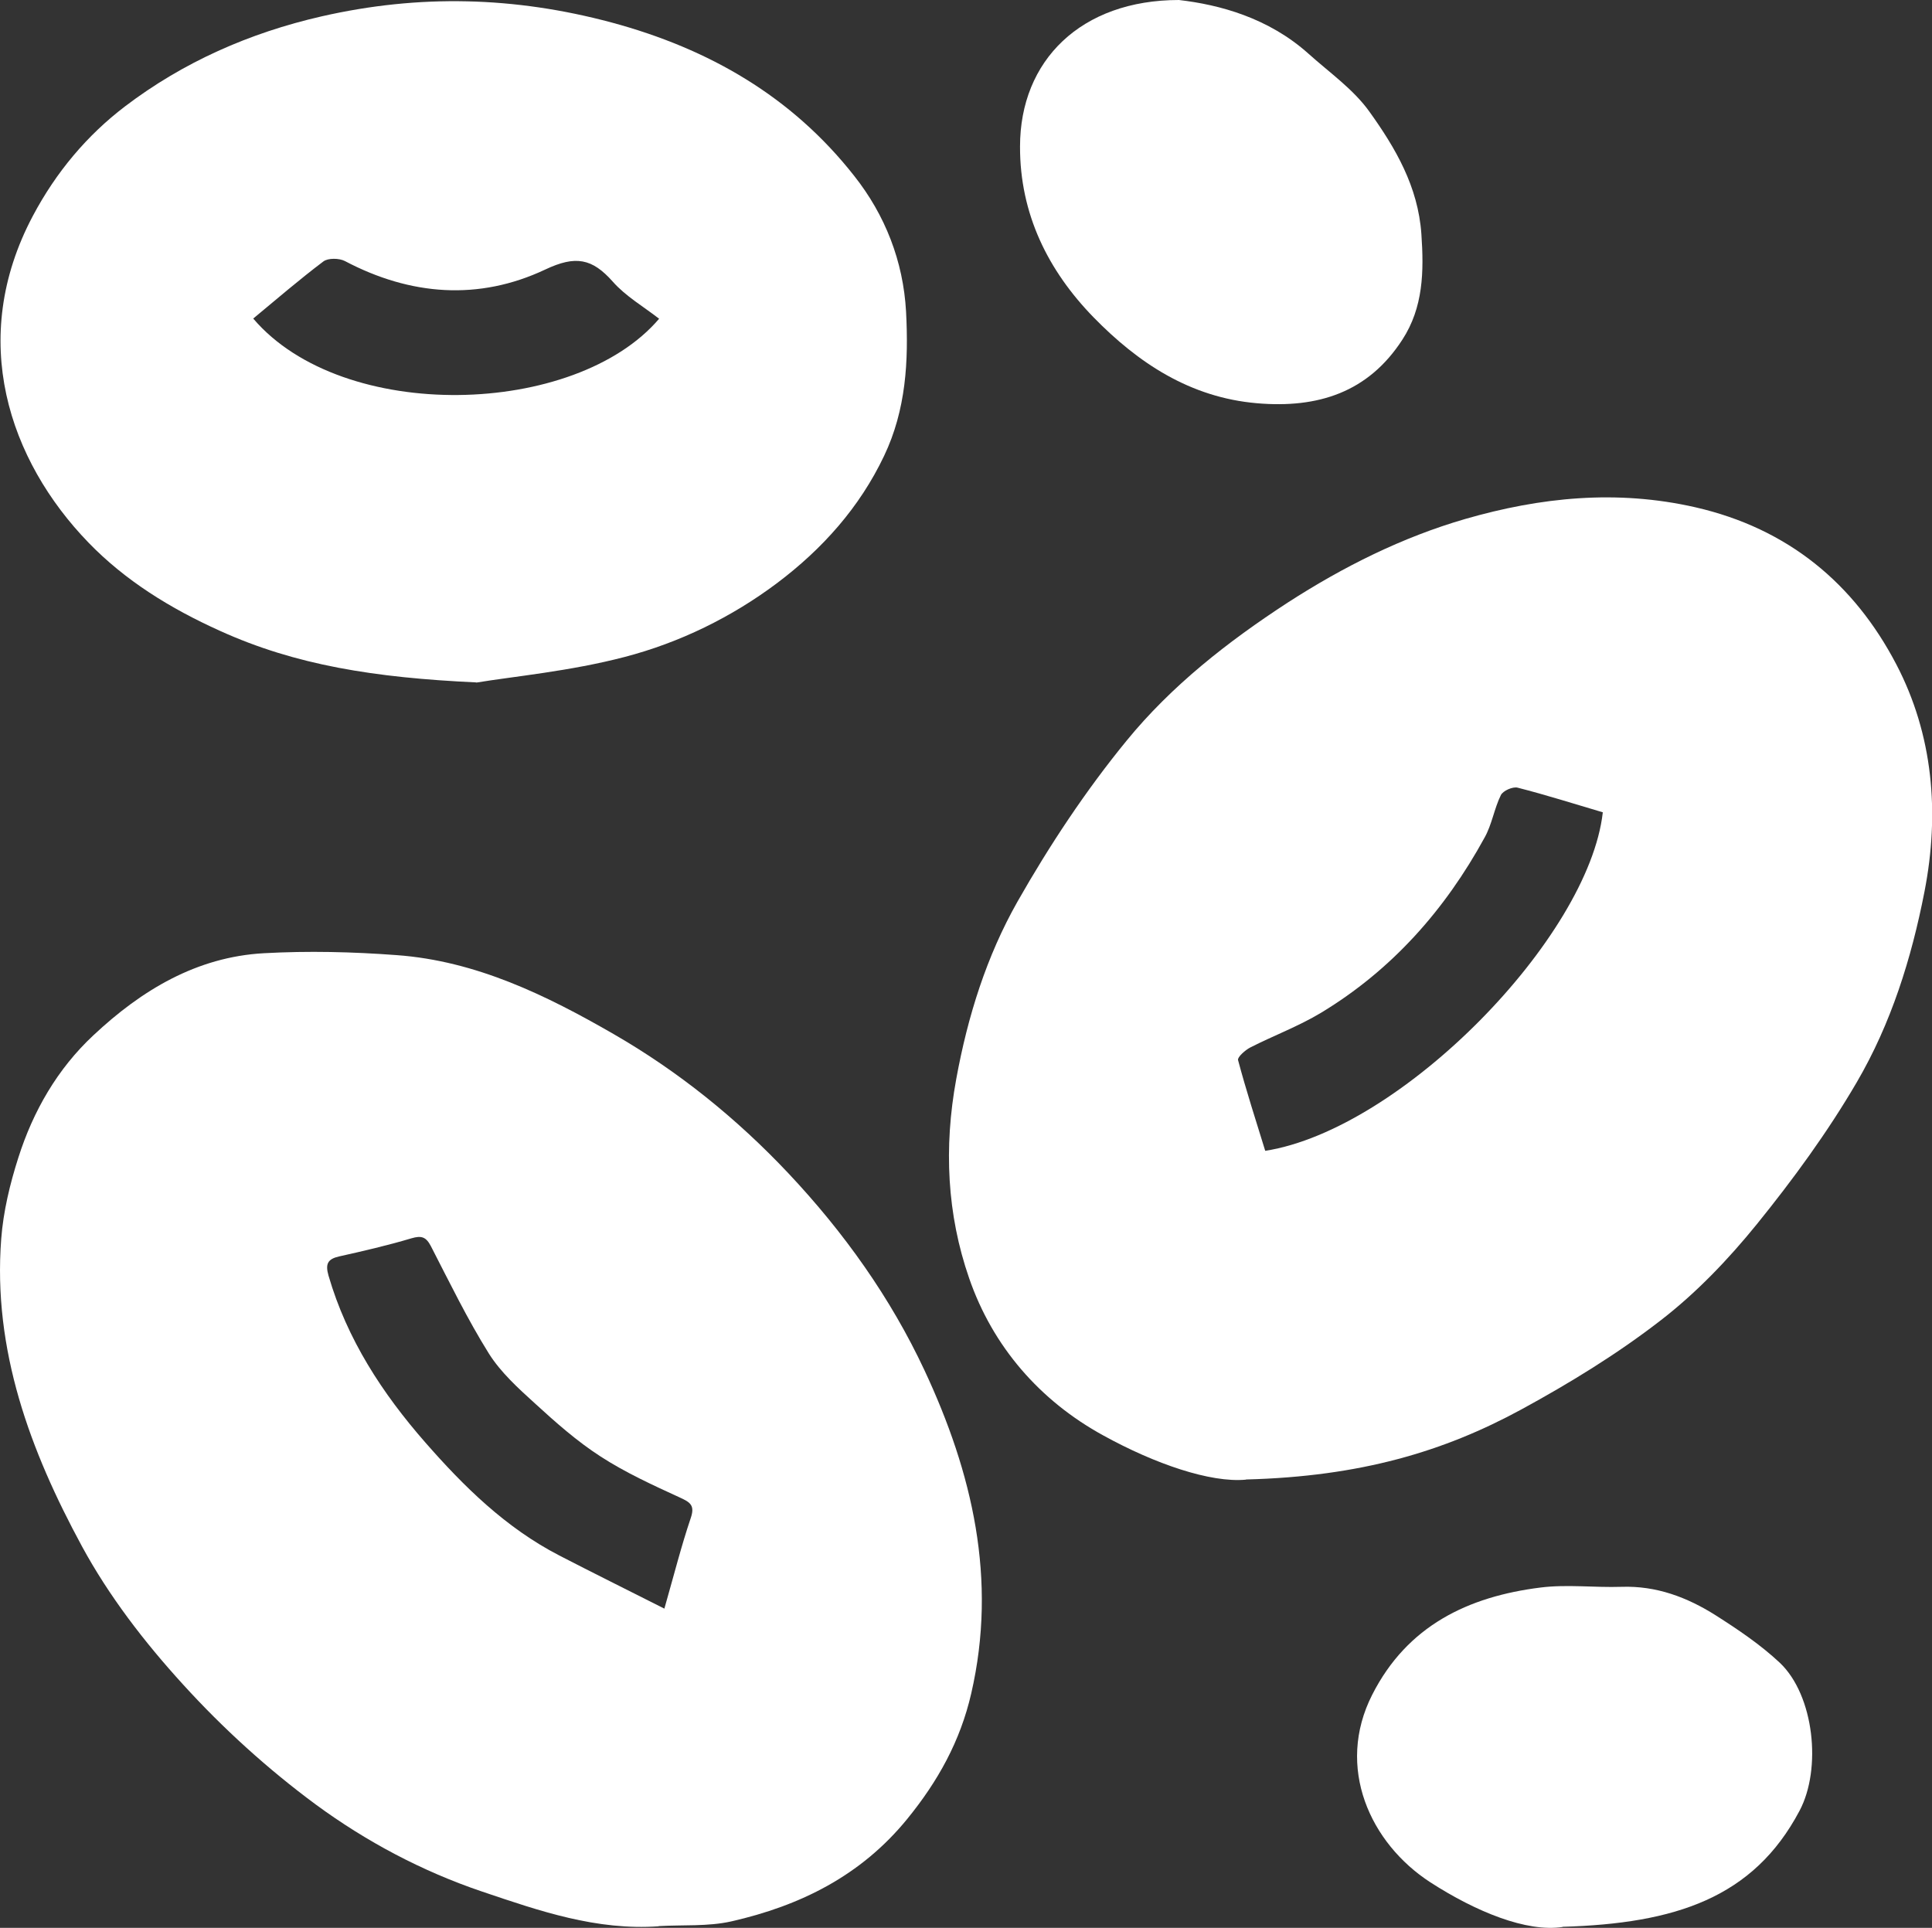
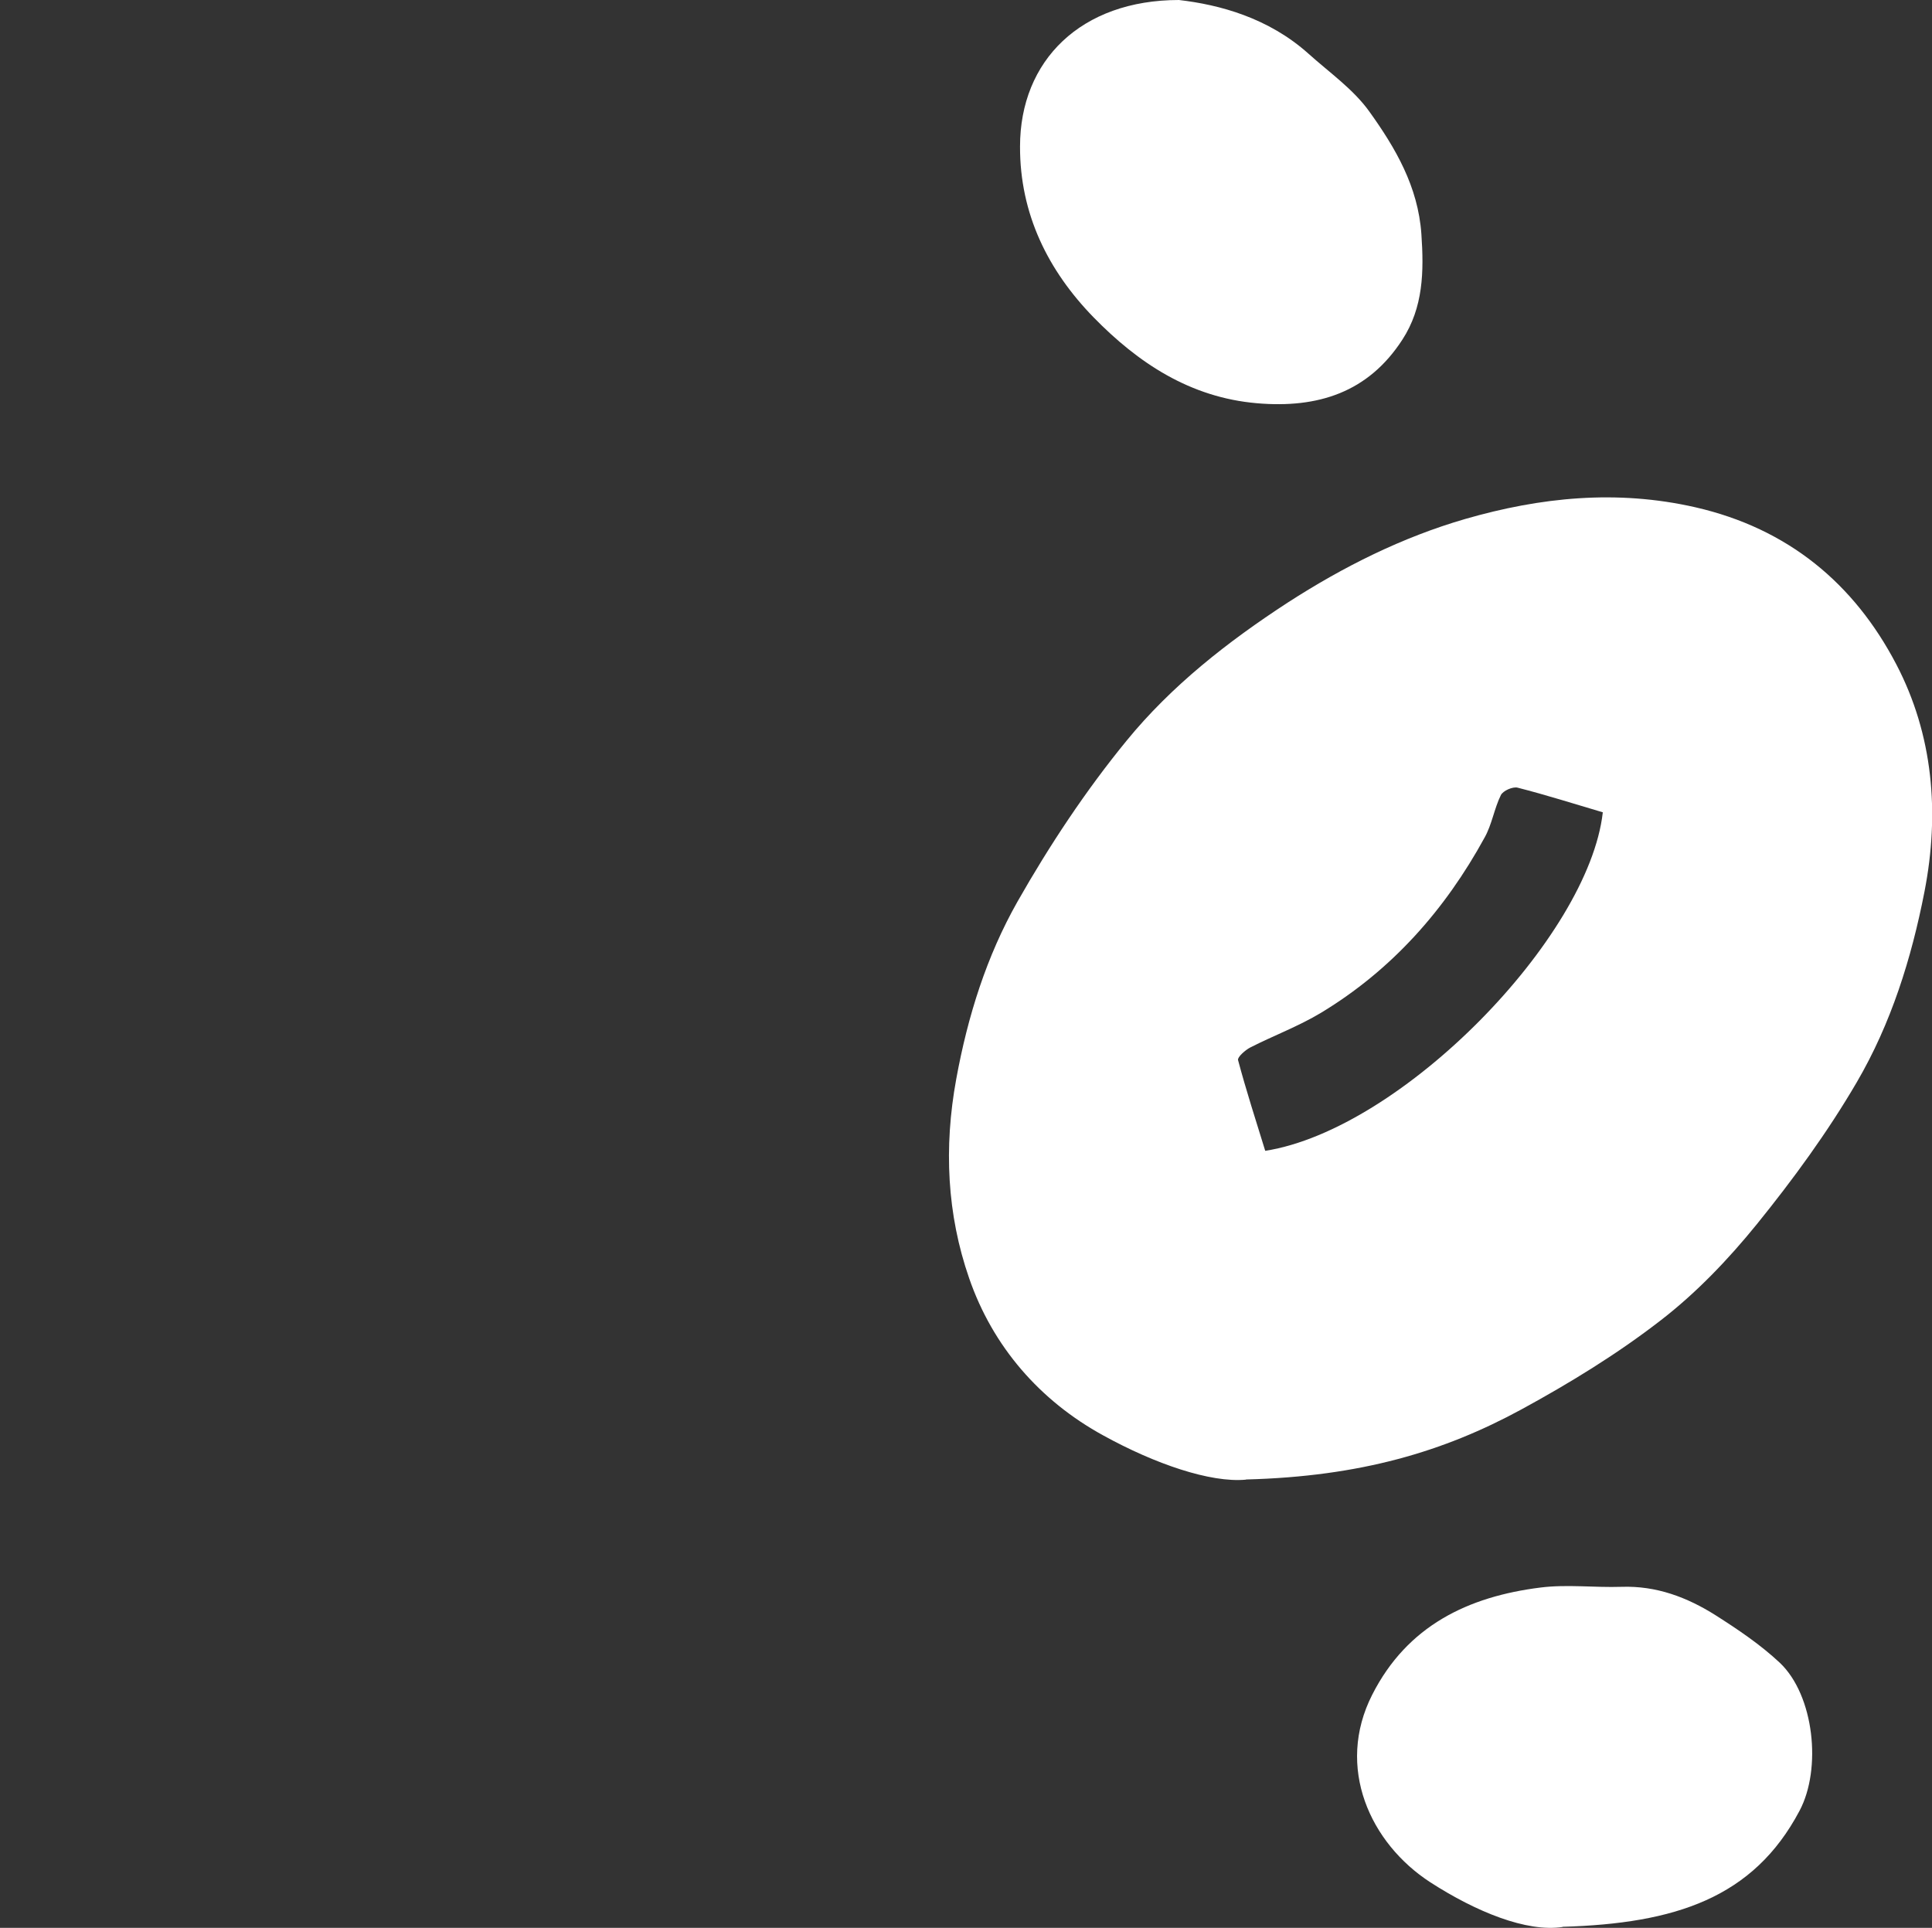
<svg xmlns="http://www.w3.org/2000/svg" id="Isolation_Mode" viewBox="0 0 110.86 110.63">
  <rect x="0" y="0" width="110.86" height="110.63" fill="#333333" stroke="none" />
  <defs>
    <style>.cls-1,.cls-2{stroke-width:0px;}.cls-1{fill:transparent;}.cls-2{fill:#fff;}</style>
  </defs>
  <path class="cls-2" d="m71.49,84.91c-2.04.19-5.23-.91-8.17-2.53-3.66-2-6.36-5.12-7.71-9.03-1.27-3.66-1.46-7.5-.74-11.43.66-3.61,1.74-7.05,3.52-10.19,1.83-3.22,3.91-6.36,6.25-9.22,2.58-3.16,5.81-5.69,9.25-7.93,3.19-2.06,6.57-3.75,10.19-4.8,4.3-1.24,8.68-1.7,13.2-.67,5.33,1.22,9.11,4.38,11.53,9.01,2.11,4.04,2.5,8.51,1.62,13.04-.75,3.85-1.92,7.58-3.89,10.95-1.67,2.86-3.65,5.57-5.73,8.14-1.63,2.01-3.47,3.94-5.52,5.52-2.49,1.93-5.22,3.6-7.99,5.11-4.45,2.42-9.24,3.85-15.8,4.02Zm20.5-38.29c-1.63-.48-3.26-1-4.91-1.42-.28-.07-.84.18-.96.43-.38.77-.51,1.68-.93,2.43-2.27,4.15-5.32,7.6-9.39,10.06-1.28.77-2.7,1.3-4.04,1.98-.3.15-.76.56-.72.73.47,1.76,1.03,3.49,1.56,5.21,7.83-1.23,18.56-12.24,19.37-19.42Z" />
-   <path class="cls-2" d="m37.8,110.54c-3.57.25-6.82-.87-10.13-1.99-3.46-1.17-6.65-2.87-9.54-4.99-2.75-2.03-5.33-4.37-7.63-6.9-2.2-2.41-4.25-5.07-5.8-7.93C1.74,83.27-.42,77.48.07,71.09c.12-1.57.5-3.15.98-4.65.85-2.68,2.25-5.11,4.31-7.03,2.75-2.58,5.92-4.5,9.79-4.71,2.53-.14,5.08-.08,7.61.11,4.56.33,8.6,2.31,12.45,4.53,3.71,2.14,7.04,4.82,10.02,7.98,3.2,3.4,5.87,7.15,7.82,11.32,2.74,5.86,4.19,11.99,2.68,18.54-.63,2.74-1.91,5.04-3.68,7.21-2.65,3.25-6.13,4.97-10.09,5.87-1.34.3-2.77.19-4.17.27Zm.32-18.22c.57-2,.98-3.62,1.51-5.19.26-.75-.02-.92-.63-1.2-1.55-.71-3.12-1.43-4.54-2.35-1.35-.87-2.58-1.96-3.77-3.05-.96-.87-1.96-1.78-2.64-2.86-1.23-1.97-2.25-4.07-3.32-6.15-.28-.54-.54-.63-1.12-.46-1.37.41-2.76.73-4.15,1.04-.66.15-.8.43-.61,1.1,1.06,3.65,3.09,6.76,5.55,9.57,2.22,2.54,4.63,4.91,7.69,6.49,1.95,1.01,3.92,1.98,6.03,3.05Z" />
-   <path class="cls-2" d="m27.33,39.16c-5.84-.27-10.37-.99-14.71-2.96-2.84-1.28-5.43-2.88-7.54-5.06C.51,26.42-1.86,19.46,1.88,12.4c1.34-2.53,3.12-4.64,5.3-6.3C10.51,3.57,14.3,1.89,18.45.94c5.61-1.28,11.08-1.14,16.64.35,5.6,1.51,10.35,4.25,13.93,8.81,1.77,2.24,2.81,4.89,2.97,7.78.15,2.84,0,5.64-1.26,8.28-1.41,2.97-3.56,5.36-6.14,7.3-2.61,1.96-5.6,3.42-8.75,4.24-3.13.82-6.4,1.12-8.51,1.47Zm10.49-20.87c-.9-.7-1.92-1.29-2.66-2.13-1.18-1.33-2.13-1.52-3.88-.69-3.8,1.79-7.72,1.5-11.49-.49-.33-.17-.96-.18-1.23.02-1.38,1.04-2.69,2.17-4.03,3.28,5.14,6.04,18.5,5.66,23.3,0Z" />
  <path class="cls-2" d="m89.66,110.58c-2.06.31-4.96-.87-7.58-2.56-3.46-2.24-5.46-6.6-3.34-10.77,2.01-3.96,5.5-5.63,9.66-6.15,1.52-.19,3.09.01,4.64-.04,2-.07,3.77.6,5.4,1.63,1.29.82,2.58,1.69,3.69,2.73,1.97,1.87,2.41,6.08,1.13,8.49-2.65,5.01-7.14,6.47-13.6,6.66Z" />
  <path class="cls-2" d="m67.65,0c2.33.27,5.13,1.02,7.43,3.08,1.2,1.08,2.58,2.04,3.5,3.33,1.49,2.08,2.79,4.29,2.98,7.02.15,2.16.11,4.21-1.09,6.06-1.96,3.03-4.85,3.95-8.34,3.65-3.85-.33-6.83-2.32-9.38-4.93-2.61-2.68-4.23-5.93-4.22-9.8C58.53,3.47,62.03,0,67.65,0Z" />
-   <path class="cls-1" d="m91.99,46.62c-.81,7.19-11.54,18.19-19.37,19.42-.53-1.72-1.09-3.45-1.56-5.21-.05-.17.42-.58.72-.73,1.34-.68,2.76-1.21,4.04-1.98,4.06-2.46,7.12-5.91,9.39-10.06.41-.75.54-1.66.93-2.43.13-.25.69-.51.96-.43,1.65.42,3.28.93,4.91,1.42Z" />
  <path class="cls-1" d="m38.12,92.32c-2.11-1.06-4.08-2.04-6.03-3.05-3.05-1.58-5.46-3.95-7.69-6.49-2.46-2.82-4.48-5.92-5.55-9.57-.2-.67-.05-.95.61-1.1,1.39-.32,2.78-.63,4.15-1.04.58-.17.84-.09,1.12.46,1.06,2.07,2.09,4.17,3.32,6.15.68,1.08,1.68,1.99,2.64,2.86,1.19,1.09,2.42,2.17,3.77,3.05,1.43.92,2.99,1.63,4.54,2.35.61.28.89.45.63,1.2-.53,1.57-.94,3.19-1.51,5.19Z" />
  <path class="cls-1" d="m37.83,18.29c-4.79,5.65-18.15,6.03-23.3,0,1.34-1.1,2.65-2.24,4.03-3.28.27-.2.9-.19,1.23-.02,3.76,1.99,7.69,2.28,11.49.49,1.76-.83,2.71-.64,3.88.69.74.84,1.76,1.43,2.66,2.13Z" />
</svg>